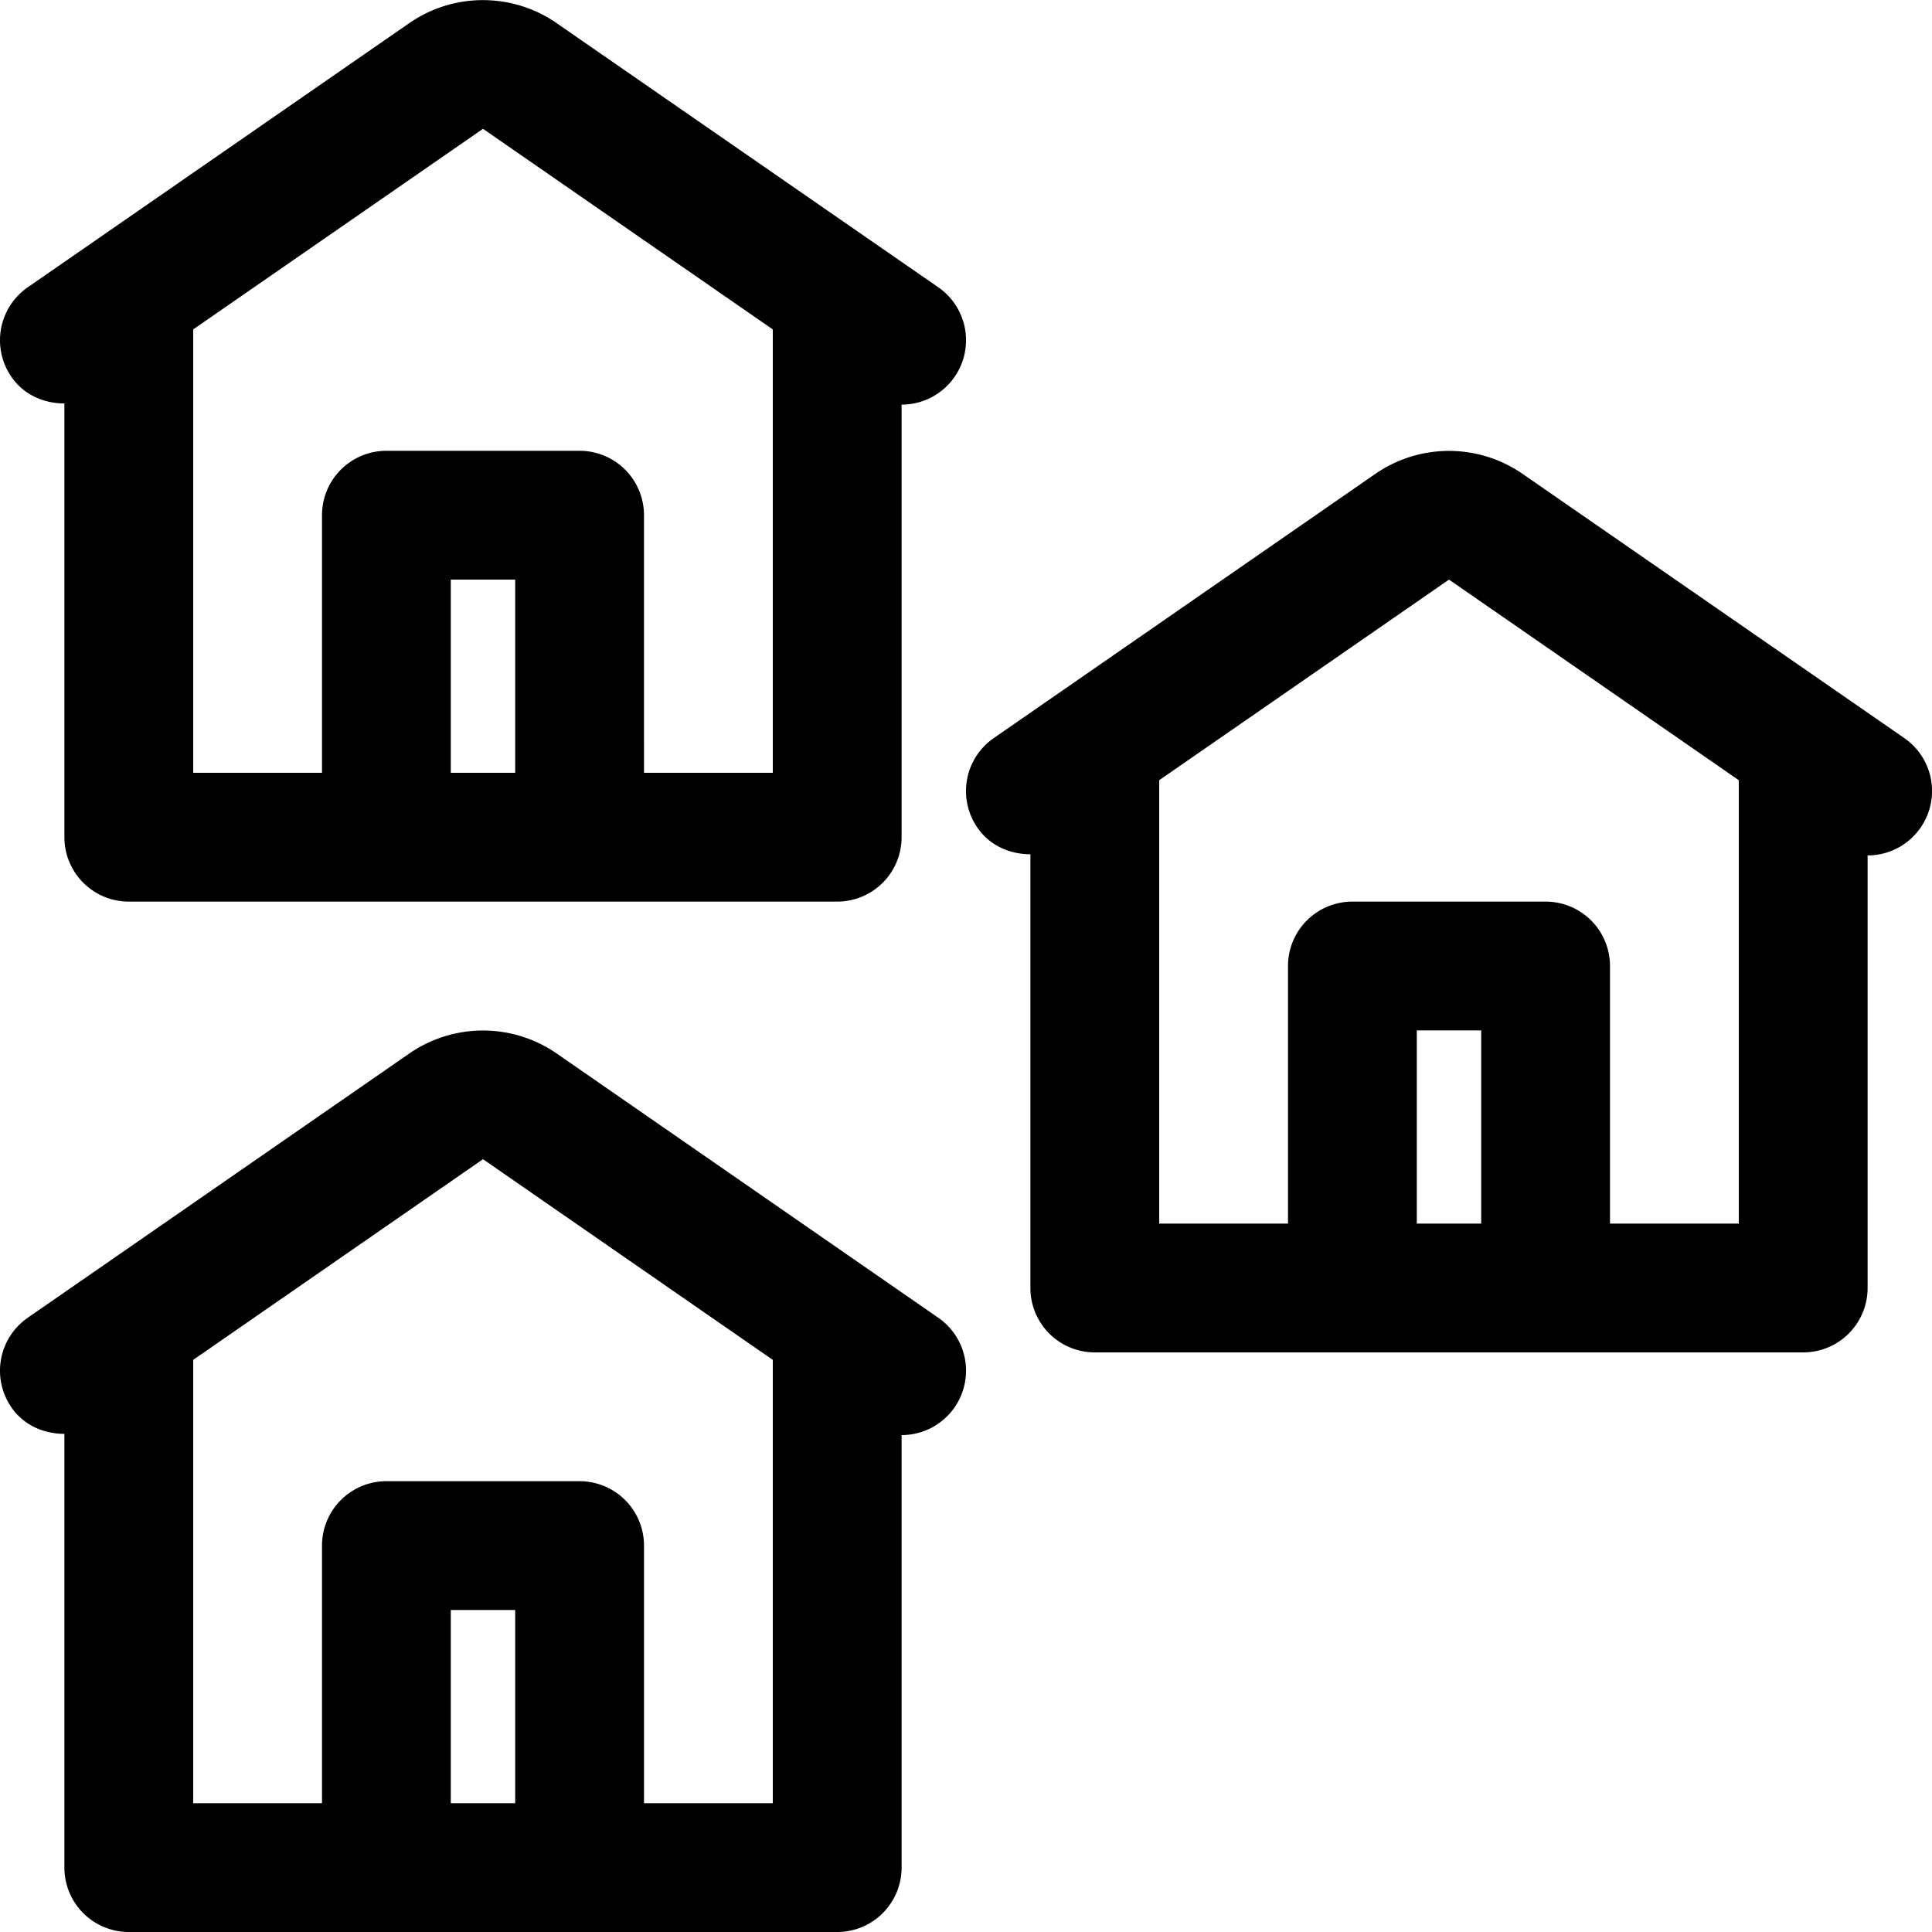
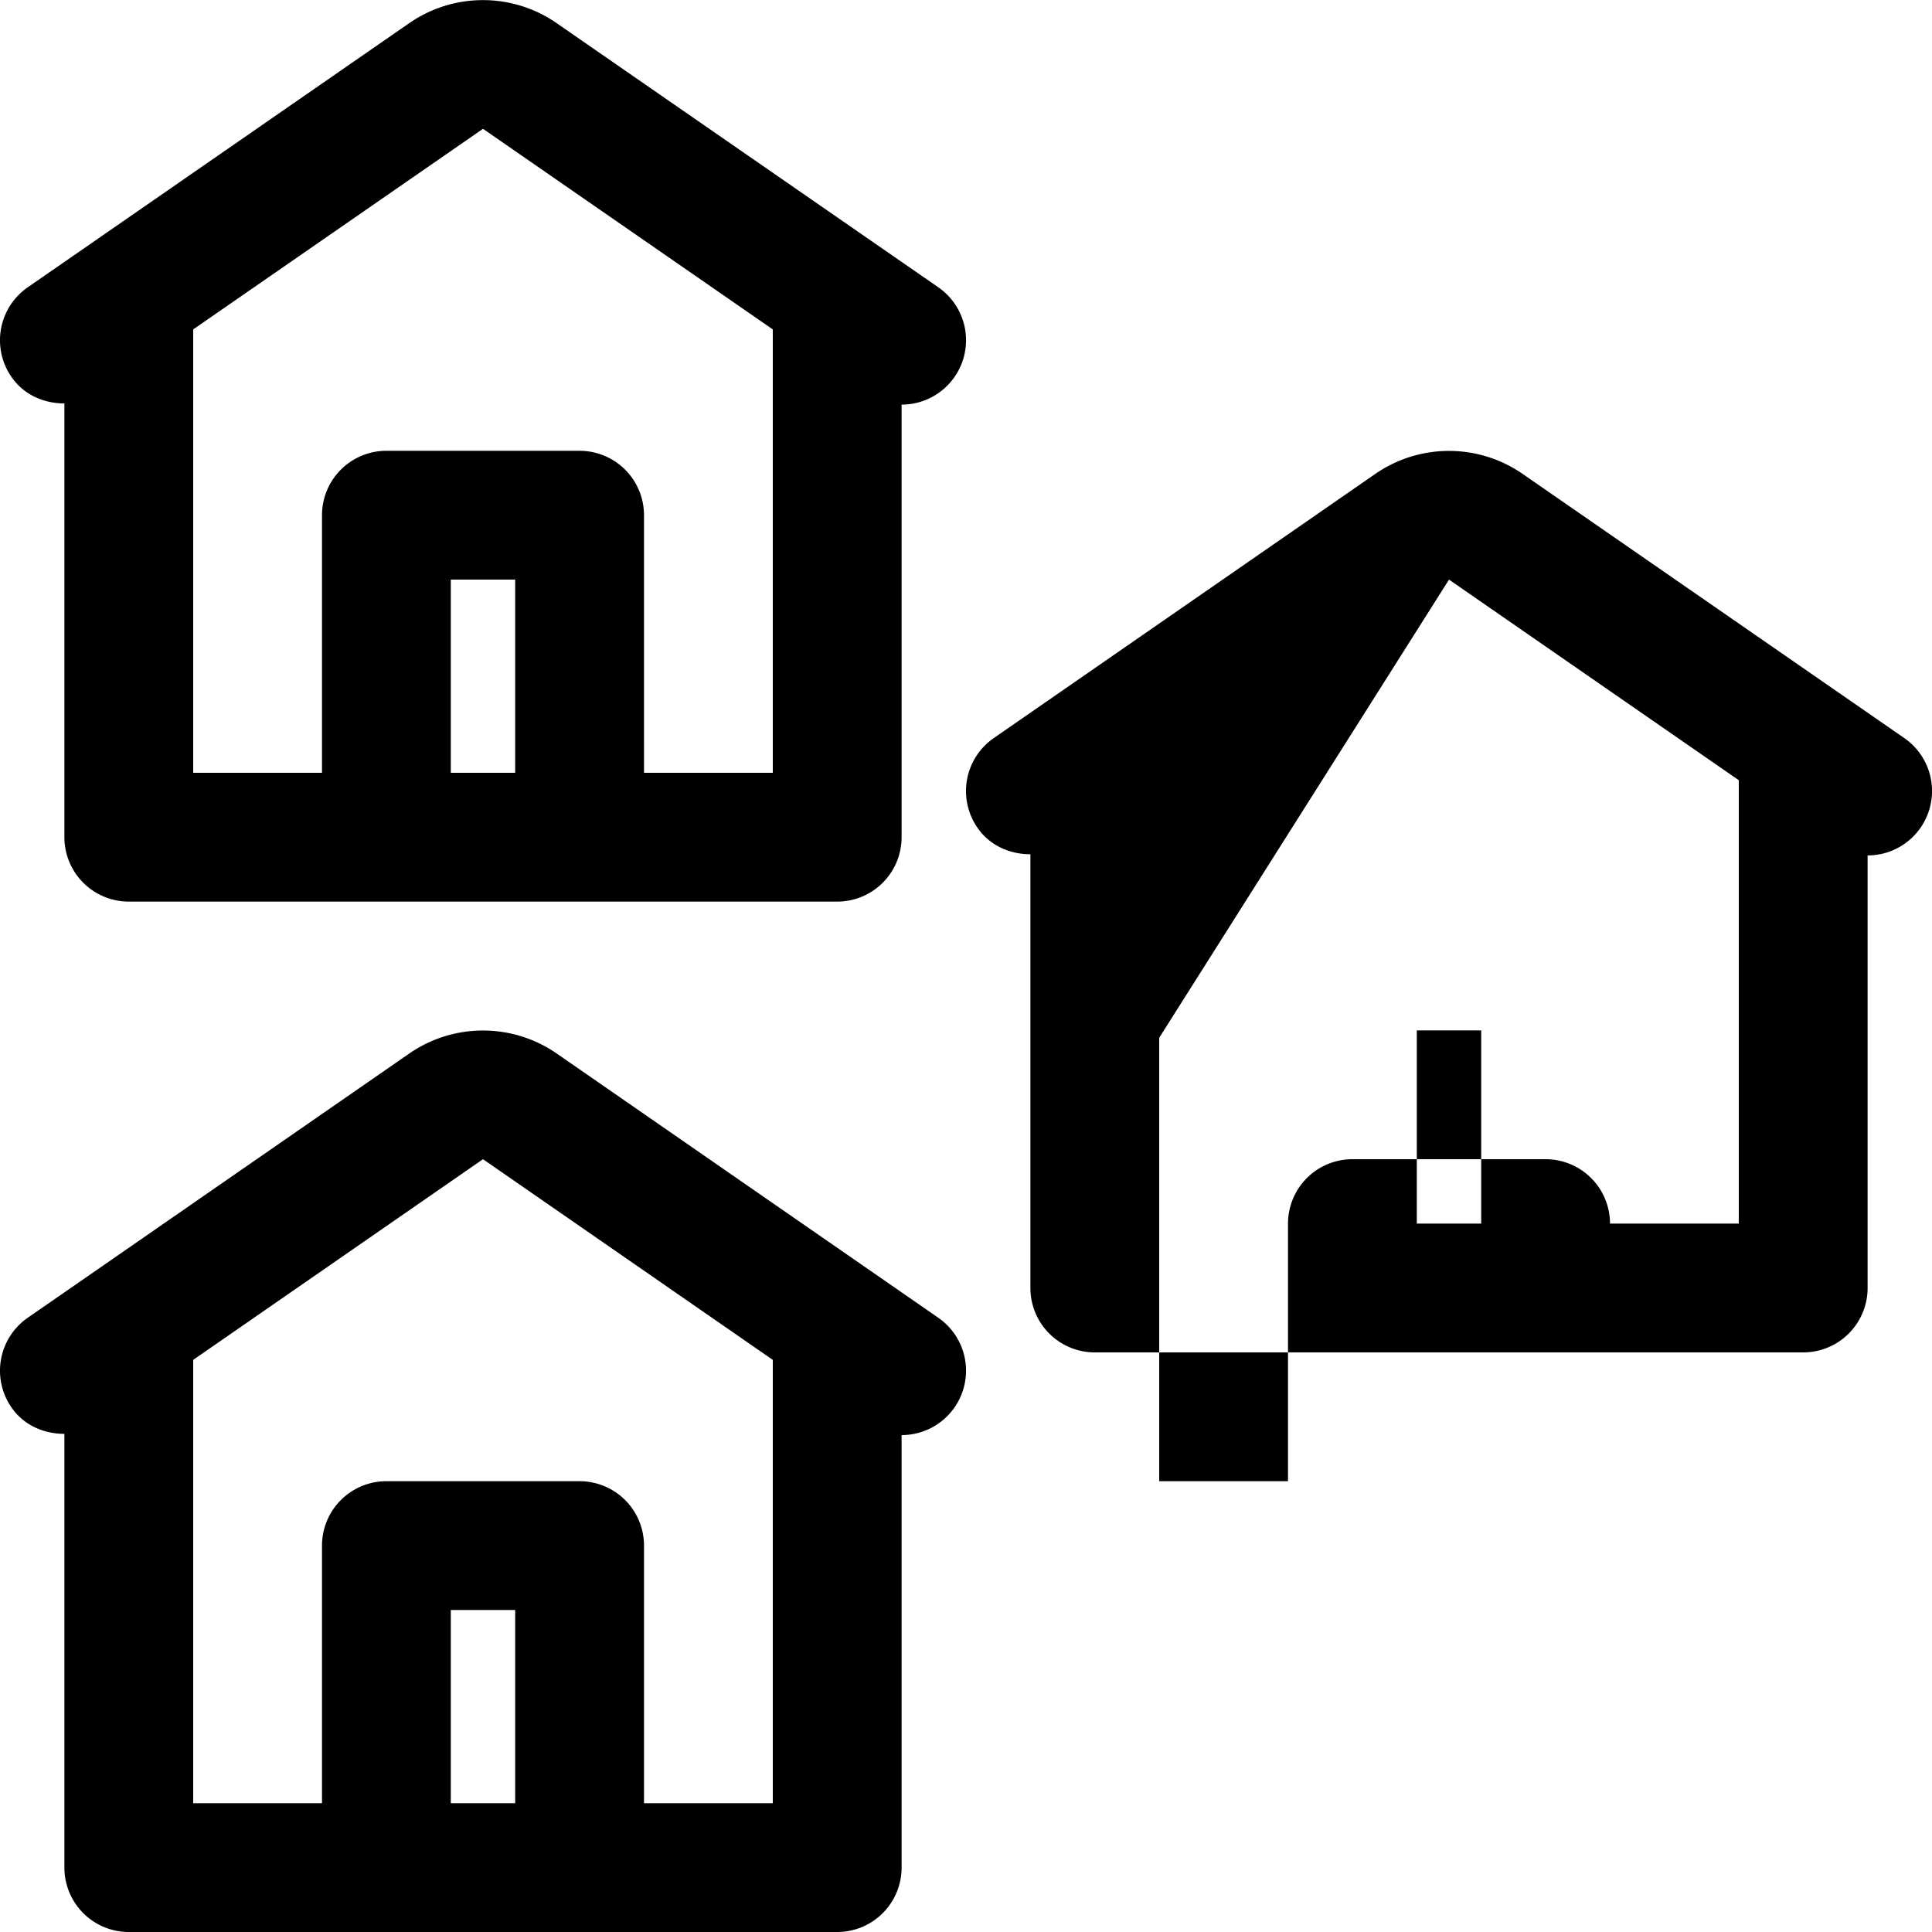
<svg xmlns="http://www.w3.org/2000/svg" viewBox="0 0 30 30">
-   <path d="M8.639 16.355a2.013 2.013 0 0 0-2.278 0l-5.93 4.107a1 1 0 0 0-.253 1.392c.193.28.505.41.822.411V29a1 1 0 0 0 1 1h11a1 1 0 0 0 1-1v-6.716a1 1 0 0 0 .57-1.822l-5.931-4.107ZM8 28H7v-3h1v3Zm2 0v-4a1 1 0 0 0-1-1H6a1 1 0 0 0-1 1v4H3v-6.884L7.5 18l4.5 3.116V28h-2Zm19.57-16.539-5.932-4.106a2.011 2.011 0 0 0-2.277 0l-5.93 4.106a1 1 0 0 0-.253 1.392c.193.28.505.411.822.412V20a1 1 0 0 0 1 1h11a1 1 0 0 0 1-1v-6.717a1 1 0 0 0 .57-1.822ZM23 19h-1v-3h1v3Zm2 0v-4a1 1 0 0 0-1-1h-3a1 1 0 0 0-1 1v4h-2v-6.885L22.5 9l4.5 3.115V19h-2ZM8.638.355a2.011 2.011 0 0 0-2.277 0L.431 4.461a1 1 0 0 0-.253 1.392c.193.28.505.411.822.412V13a1 1 0 0 0 1 1h11a1 1 0 0 0 1-1V6.283a1 1 0 0 0 .57-1.822L8.637.355ZM8 12H7V9h1v3Zm2 0V8a1 1 0 0 0-1-1H6a1 1 0 0 0-1 1v4H3V5.115L7.5 2 12 5.115V12h-2Z" />
+   <path d="M8.639 16.355a2.013 2.013 0 0 0-2.278 0l-5.93 4.107a1 1 0 0 0-.253 1.392c.193.28.505.41.822.411V29a1 1 0 0 0 1 1h11a1 1 0 0 0 1-1v-6.716a1 1 0 0 0 .57-1.822l-5.931-4.107ZM8 28H7v-3h1v3Zm2 0v-4a1 1 0 0 0-1-1H6a1 1 0 0 0-1 1v4H3v-6.884L7.5 18l4.5 3.116V28h-2Zm19.57-16.539-5.932-4.106a2.011 2.011 0 0 0-2.277 0l-5.93 4.106a1 1 0 0 0-.253 1.392c.193.28.505.411.822.412V20a1 1 0 0 0 1 1h11a1 1 0 0 0 1-1v-6.717a1 1 0 0 0 .57-1.822ZM23 19h-1v-3h1v3Zm2 0a1 1 0 0 0-1-1h-3a1 1 0 0 0-1 1v4h-2v-6.885L22.5 9l4.5 3.115V19h-2ZM8.638.355a2.011 2.011 0 0 0-2.277 0L.431 4.461a1 1 0 0 0-.253 1.392c.193.28.505.411.822.412V13a1 1 0 0 0 1 1h11a1 1 0 0 0 1-1V6.283a1 1 0 0 0 .57-1.822L8.637.355ZM8 12H7V9h1v3Zm2 0V8a1 1 0 0 0-1-1H6a1 1 0 0 0-1 1v4H3V5.115L7.5 2 12 5.115V12h-2Z" />
</svg>